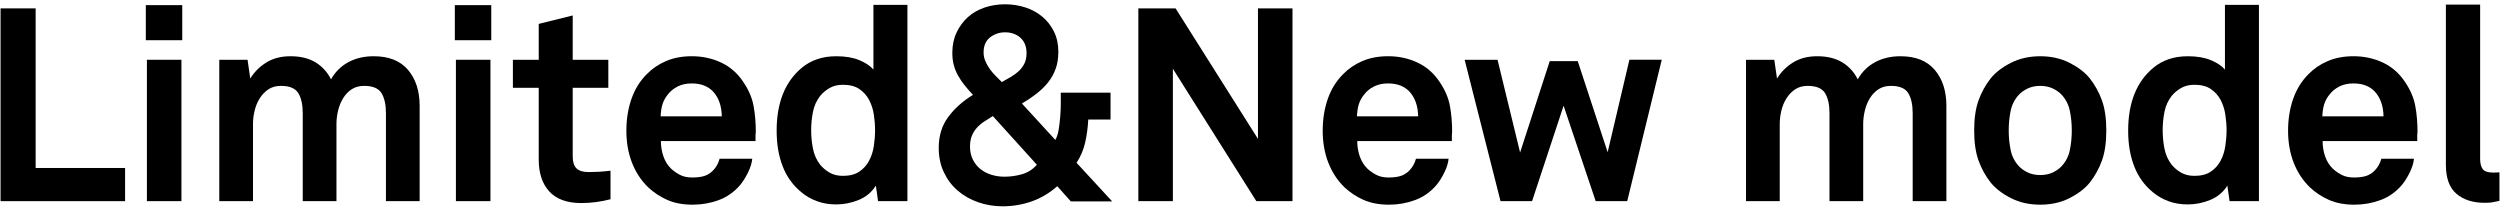
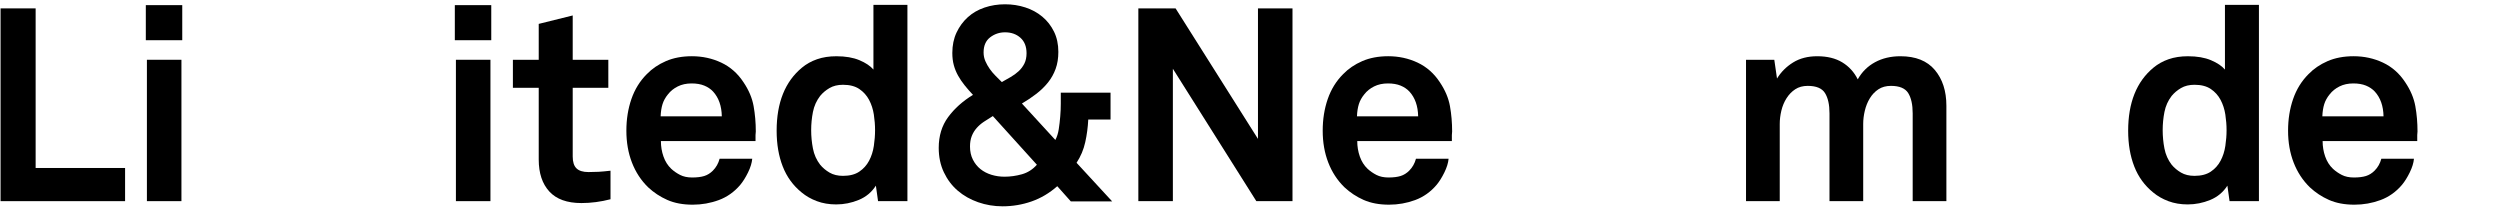
<svg xmlns="http://www.w3.org/2000/svg" version="1.1" x="0px" y="0px" viewBox="0 0 273 23" style="enable-background:new 0 0 273 23;" xml:space="preserve">
  <path d="M0.061,21.966V0.916h3.83v17.428h9.768v3.622H0.061z" />
  <path d="M15.923,4.391v-3.83h3.979v3.83H15.923z M16.042,21.966V6.527h3.771v15.438H16.042z" />
-   <path d="M42.145,21.966v-9.589c0-0.951-0.164-1.688-0.49-2.213c-0.327-0.523-0.956-0.786-1.885-0.786  c-0.535,0-0.99,0.124-1.366,0.371c-0.376,0.247-0.688,0.574-0.936,0.979c-0.248,0.406-0.43,0.856-0.549,1.352  c-0.119,0.494-0.178,0.979-0.178,1.454v8.432H33.06v-9.589c0-0.951-0.163-1.688-0.49-2.213c-0.327-0.523-0.955-0.786-1.885-0.786  c-0.535,0-0.99,0.124-1.366,0.371c-0.376,0.247-0.693,0.574-0.95,0.979c-0.257,0.406-0.445,0.856-0.564,1.352  c-0.119,0.494-0.178,0.979-0.178,1.454v8.432h-3.681V6.527h3.087l0.297,2.049c0.435-0.713,1.019-1.297,1.752-1.752  c0.732-0.455,1.613-0.683,2.642-0.683c1.088,0,1.999,0.223,2.731,0.668c0.732,0.445,1.296,1.064,1.692,1.855  c0.455-0.812,1.083-1.435,1.885-1.87c0.801-0.436,1.727-0.653,2.776-0.653c1.663,0,2.914,0.5,3.755,1.499  c0.841,1,1.262,2.301,1.262,3.904v10.421H42.145z" />
  <path d="M49.667,4.391v-3.83h3.979v3.83H49.667z M49.786,21.966V6.527h3.771v15.438H49.786z" />
  <path d="M66.667,21.758c-1.069,0.277-2.128,0.416-3.177,0.416c-1.564,0-2.731-0.42-3.503-1.262s-1.158-2.004-1.158-3.488V9.586  h-2.821V6.527h2.821V2.609l3.711-0.921v4.839h3.889v3.059H62.54v7.511c0,0.594,0.138,1.024,0.416,1.292  c0.277,0.267,0.713,0.4,1.307,0.4c0.396,0,0.767-0.01,1.113-0.029c0.346-0.02,0.776-0.06,1.292-0.119V21.758z" />
  <path d="M82.533,14.365c-0.02,0.139-0.03,0.268-0.03,0.387v0.652H72.171c0,0.594,0.094,1.158,0.282,1.692s0.47,0.979,0.846,1.336  c0.277,0.258,0.599,0.48,0.965,0.669c0.366,0.188,0.806,0.281,1.321,0.281c0.534,0,0.975-0.055,1.321-0.163  c0.346-0.108,0.658-0.302,0.935-0.579c0.356-0.356,0.604-0.791,0.742-1.307h3.562c-0.04,0.456-0.193,0.955-0.46,1.5  s-0.549,0.994-0.846,1.351c-0.653,0.772-1.435,1.326-2.345,1.663c-0.911,0.336-1.861,0.504-2.85,0.504  c-1.069,0-1.995-0.174-2.776-0.52c-0.782-0.346-1.48-0.807-2.093-1.381c-0.772-0.752-1.361-1.652-1.767-2.701  s-0.608-2.207-0.608-3.474c0-1.247,0.183-2.399,0.549-3.458c0.366-1.059,0.925-1.965,1.677-2.717  c0.574-0.594,1.271-1.069,2.093-1.426c0.821-0.355,1.766-0.534,2.835-0.534c1.148,0,2.217,0.233,3.207,0.698  c0.989,0.465,1.801,1.183,2.435,2.152c0.574,0.851,0.94,1.717,1.098,2.598S82.533,13.396,82.533,14.365z M78.822,12.703  c-0.02-1.129-0.337-2.029-0.95-2.702c-0.257-0.276-0.579-0.494-0.965-0.653c-0.386-0.158-0.846-0.237-1.381-0.237  c-0.574,0-1.079,0.109-1.514,0.327s-0.792,0.504-1.068,0.86c-0.278,0.337-0.475,0.693-0.594,1.069  c-0.119,0.376-0.188,0.821-0.208,1.336H78.822z" />
  <path d="M95.883,21.966l-0.237-1.692c-0.456,0.713-1.079,1.232-1.871,1.559c-0.792,0.326-1.613,0.49-2.464,0.49  c-0.772,0-1.475-0.119-2.108-0.356c-0.634-0.237-1.188-0.554-1.663-0.95c-0.931-0.752-1.618-1.697-2.063-2.835  s-0.668-2.439-0.668-3.904c0-3.067,0.92-5.363,2.761-6.888c0.475-0.396,1.024-0.703,1.648-0.92c0.624-0.219,1.331-0.327,2.123-0.327  c0.99,0,1.826,0.144,2.509,0.431c0.683,0.287,1.192,0.629,1.529,1.023V0.53h3.711v21.436H95.883z M95.557,14.217  c0-0.554-0.044-1.123-0.133-1.707c-0.089-0.584-0.263-1.117-0.52-1.604c-0.258-0.484-0.614-0.88-1.069-1.188  c-0.456-0.307-1.049-0.46-1.781-0.46c-0.575,0-1.064,0.119-1.47,0.356c-0.406,0.237-0.748,0.525-1.024,0.861  c-0.396,0.515-0.658,1.098-0.787,1.752c-0.129,0.652-0.193,1.316-0.193,1.988c0,0.674,0.064,1.342,0.193,2.004  c0.128,0.664,0.391,1.252,0.787,1.767c0.277,0.337,0.619,0.624,1.024,0.861c0.405,0.237,0.895,0.356,1.47,0.356  c0.732,0,1.326-0.153,1.781-0.461c0.455-0.307,0.811-0.701,1.069-1.188c0.257-0.484,0.43-1.023,0.52-1.617  C95.512,15.346,95.557,14.771,95.557,14.217z" />
  <path d="M116.938,21.996l-1.484-1.663c-0.851,0.753-1.787,1.306-2.806,1.663c-1.02,0.355-2.074,0.533-3.162,0.533  c-0.931,0-1.821-0.148-2.672-0.445s-1.593-0.717-2.227-1.262c-0.634-0.543-1.138-1.211-1.514-2.004  c-0.376-0.791-0.564-1.682-0.564-2.672c0-1.307,0.341-2.424,1.024-3.354c0.683-0.931,1.588-1.741,2.716-2.435  c-0.337-0.356-0.644-0.707-0.92-1.054c-0.277-0.347-0.515-0.698-0.712-1.054c-0.198-0.357-0.352-0.732-0.46-1.129  c-0.109-0.396-0.164-0.841-0.164-1.336c0-0.831,0.153-1.573,0.46-2.227c0.307-0.652,0.717-1.212,1.232-1.678  c0.514-0.465,1.123-0.816,1.826-1.054s1.45-0.356,2.242-0.356c0.772,0,1.509,0.114,2.212,0.342c0.702,0.228,1.321,0.564,1.855,1.01  c0.534,0.445,0.96,0.99,1.276,1.633s0.475,1.381,0.475,2.211c0,0.693-0.099,1.312-0.297,1.855c-0.198,0.545-0.475,1.04-0.831,1.485  c-0.356,0.445-0.777,0.856-1.262,1.231c-0.485,0.377-1.015,0.732-1.588,1.069l3.651,3.978c0.178-0.336,0.302-0.727,0.371-1.172  s0.124-0.916,0.164-1.41c0.04-0.475,0.059-0.939,0.059-1.396c0-0.455,0-0.851,0-1.188h5.433v2.938h-2.434  c-0.04,0.832-0.148,1.653-0.327,2.465s-0.495,1.563-0.95,2.256l3.889,4.217H116.938z M108.418,12.674  c-0.356,0.217-0.683,0.426-0.98,0.623s-0.559,0.426-0.787,0.683s-0.406,0.55-0.534,0.876c-0.129,0.326-0.193,0.707-0.193,1.143  c0,0.535,0.104,1.01,0.312,1.426c0.208,0.415,0.485,0.762,0.831,1.039s0.747,0.484,1.203,0.623c0.455,0.139,0.93,0.208,1.425,0.208  c0.633,0,1.267-0.089,1.9-0.267c0.633-0.179,1.177-0.525,1.633-1.04L108.418,12.674z M112.099,5.814  c0-0.731-0.223-1.295-0.668-1.691s-1.005-0.594-1.677-0.594c-0.614,0-1.158,0.184-1.633,0.549c-0.475,0.367-0.713,0.916-0.713,1.648  c0,0.336,0.064,0.652,0.193,0.949c0.128,0.297,0.287,0.579,0.475,0.846c0.188,0.268,0.4,0.52,0.638,0.758  c0.237,0.237,0.465,0.465,0.683,0.683c0.316-0.178,0.639-0.36,0.965-0.549c0.327-0.188,0.619-0.401,0.876-0.639  c0.257-0.237,0.465-0.515,0.624-0.831C112.02,6.627,112.099,6.25,112.099,5.814z" />
  <path d="M137.192,21.966l-9.114-14.458v14.458h-3.771V0.916h4.067l8.996,14.251V0.916h3.77v21.05H137.192z" />
  <path d="M158.573,14.365c-0.02,0.139-0.029,0.268-0.029,0.387v0.652h-10.332c0,0.594,0.094,1.158,0.282,1.692  c0.188,0.534,0.47,0.979,0.846,1.336c0.277,0.258,0.599,0.48,0.965,0.669c0.366,0.188,0.807,0.281,1.321,0.281  c0.534,0,0.975-0.055,1.321-0.163c0.346-0.108,0.657-0.302,0.936-0.579c0.355-0.356,0.604-0.791,0.742-1.307h3.562  c-0.04,0.456-0.193,0.955-0.461,1.5c-0.267,0.545-0.549,0.994-0.846,1.351c-0.653,0.772-1.436,1.326-2.346,1.663  c-0.91,0.336-1.86,0.504-2.85,0.504c-1.069,0-1.994-0.174-2.776-0.52s-1.479-0.807-2.093-1.381  c-0.771-0.752-1.361-1.652-1.767-2.701c-0.406-1.049-0.608-2.207-0.608-3.474c0-1.247,0.183-2.399,0.549-3.458  s0.925-1.965,1.678-2.717c0.574-0.594,1.271-1.069,2.093-1.426c0.821-0.355,1.767-0.534,2.836-0.534  c1.147,0,2.216,0.233,3.206,0.698c0.989,0.465,1.801,1.183,2.435,2.152c0.573,0.851,0.939,1.717,1.099,2.598  C158.494,12.471,158.573,13.396,158.573,14.365z M154.862,12.703c-0.021-1.129-0.337-2.029-0.95-2.702  c-0.258-0.276-0.579-0.494-0.965-0.653c-0.386-0.158-0.847-0.237-1.381-0.237c-0.574,0-1.079,0.109-1.514,0.327  c-0.436,0.218-0.792,0.504-1.069,0.86c-0.277,0.337-0.475,0.693-0.594,1.069c-0.118,0.376-0.188,0.821-0.208,1.336H154.862z" />
-   <path d="M177.692,21.966h-3.443l-3.504-10.421l-3.443,10.421h-3.444l-3.919-15.438h3.593l2.464,10.124l3.236-9.976h3.058  l3.266,9.945l2.375-10.094h3.533L177.692,21.966z" />
  <path d="M208.865,21.966v-9.589c0-0.951-0.163-1.688-0.489-2.213c-0.327-0.523-0.955-0.786-1.886-0.786  c-0.534,0-0.989,0.124-1.365,0.371s-0.688,0.574-0.936,0.979c-0.248,0.406-0.431,0.856-0.549,1.352  c-0.119,0.494-0.179,0.979-0.179,1.454v8.432h-3.681v-9.589c0-0.951-0.164-1.688-0.49-2.213c-0.326-0.523-0.955-0.786-1.886-0.786  c-0.534,0-0.989,0.124-1.365,0.371s-0.693,0.574-0.95,0.979c-0.258,0.406-0.445,0.856-0.564,1.352  c-0.118,0.494-0.178,0.979-0.178,1.454v8.432h-3.682V6.527h3.088l0.297,2.049c0.436-0.713,1.02-1.297,1.752-1.752  c0.731-0.455,1.612-0.683,2.642-0.683c1.089,0,1.999,0.223,2.731,0.668s1.297,1.064,1.692,1.855c0.455-0.812,1.084-1.435,1.886-1.87  s1.727-0.653,2.775-0.653c1.663,0,2.914,0.5,3.756,1.499c0.841,1,1.262,2.301,1.262,3.904v10.421H208.865z" />
-   <path d="M230.009,14.246c0,1.307-0.159,2.4-0.475,3.281c-0.317,0.881-0.763,1.688-1.337,2.42c-0.534,0.652-1.271,1.217-2.211,1.691  c-0.94,0.476-2.005,0.713-3.192,0.713s-2.251-0.237-3.191-0.713c-0.94-0.475-1.677-1.039-2.212-1.691  c-0.574-0.732-1.02-1.539-1.336-2.42s-0.475-1.975-0.475-3.281c0-1.306,0.158-2.398,0.475-3.279s0.762-1.688,1.336-2.42  c0.535-0.654,1.271-1.218,2.212-1.693c0.94-0.475,2.004-0.712,3.191-0.712s2.252,0.237,3.192,0.712  c0.939,0.476,1.677,1.039,2.211,1.693c0.574,0.732,1.02,1.539,1.337,2.42C229.85,11.848,230.009,12.94,230.009,14.246z   M226.239,14.246c0-0.731-0.069-1.439-0.208-2.122s-0.436-1.271-0.891-1.767c-0.258-0.277-0.584-0.51-0.979-0.697  c-0.396-0.188-0.852-0.282-1.366-0.282s-0.97,0.094-1.365,0.282c-0.396,0.188-0.723,0.42-0.979,0.697  c-0.456,0.495-0.753,1.084-0.891,1.767c-0.139,0.683-0.208,1.391-0.208,2.122c0,0.732,0.069,1.44,0.208,2.123  c0.138,0.684,0.435,1.272,0.891,1.767c0.257,0.278,0.583,0.511,0.979,0.698c0.396,0.188,0.851,0.281,1.365,0.281  s0.97-0.094,1.366-0.281c0.396-0.188,0.722-0.42,0.979-0.698c0.455-0.494,0.752-1.083,0.891-1.767  C226.169,15.687,226.239,14.979,226.239,14.246z" />
  <path d="M243.468,21.966l-0.238-1.692c-0.455,0.713-1.079,1.232-1.87,1.559c-0.792,0.326-1.613,0.49-2.464,0.49  c-0.772,0-1.475-0.119-2.108-0.356s-1.188-0.554-1.662-0.95c-0.931-0.752-1.618-1.697-2.063-2.835s-0.668-2.439-0.668-3.904  c0-3.067,0.92-5.363,2.761-6.888c0.476-0.396,1.024-0.703,1.647-0.92c0.624-0.219,1.331-0.327,2.123-0.327  c0.989,0,1.826,0.144,2.509,0.431s1.192,0.629,1.529,1.023V0.53h3.711v21.436H243.468z M243.141,14.217  c0-0.554-0.044-1.123-0.134-1.707c-0.089-0.584-0.262-1.117-0.52-1.604c-0.257-0.484-0.613-0.88-1.068-1.188  c-0.456-0.307-1.05-0.46-1.781-0.46c-0.574,0-1.064,0.119-1.47,0.356c-0.406,0.237-0.747,0.525-1.024,0.861  c-0.396,0.515-0.658,1.098-0.787,1.752c-0.129,0.652-0.192,1.316-0.192,1.988c0,0.674,0.063,1.342,0.192,2.004  c0.129,0.664,0.391,1.252,0.787,1.767c0.277,0.337,0.618,0.624,1.024,0.861c0.405,0.237,0.896,0.356,1.47,0.356  c0.731,0,1.325-0.153,1.781-0.461c0.455-0.307,0.812-0.701,1.068-1.188c0.258-0.484,0.431-1.023,0.52-1.617  C243.097,15.346,243.141,14.771,243.141,14.217z" />
  <path d="M263.992,14.365c-0.02,0.139-0.029,0.268-0.029,0.387v0.652H253.63c0,0.594,0.094,1.158,0.282,1.692  c0.188,0.534,0.47,0.979,0.846,1.336c0.277,0.258,0.599,0.48,0.965,0.669c0.366,0.188,0.807,0.281,1.321,0.281  c0.534,0,0.975-0.055,1.321-0.163c0.346-0.108,0.657-0.302,0.936-0.579c0.355-0.356,0.604-0.791,0.742-1.307h3.562  c-0.04,0.456-0.193,0.955-0.461,1.5c-0.267,0.545-0.549,0.994-0.846,1.351c-0.653,0.772-1.436,1.326-2.346,1.663  c-0.91,0.336-1.86,0.504-2.85,0.504c-1.069,0-1.994-0.174-2.776-0.52s-1.479-0.807-2.093-1.381  c-0.771-0.752-1.361-1.652-1.767-2.701c-0.406-1.049-0.608-2.207-0.608-3.474c0-1.247,0.183-2.399,0.549-3.458  s0.925-1.965,1.678-2.717c0.574-0.594,1.271-1.069,2.093-1.426c0.821-0.355,1.767-0.534,2.836-0.534  c1.147,0,2.216,0.233,3.206,0.698c0.989,0.465,1.801,1.183,2.435,2.152c0.573,0.851,0.939,1.717,1.099,2.598  C263.913,12.471,263.992,13.396,263.992,14.365z M260.281,12.703c-0.021-1.129-0.337-2.029-0.95-2.702  c-0.258-0.276-0.579-0.494-0.965-0.653c-0.386-0.158-0.847-0.237-1.381-0.237c-0.574,0-1.079,0.109-1.514,0.327  c-0.436,0.218-0.792,0.504-1.069,0.86c-0.277,0.337-0.475,0.693-0.594,1.069c-0.118,0.376-0.188,0.821-0.208,1.336H260.281z" />
-   <path d="M272.939,21.936c-0.376,0.08-0.648,0.135-0.816,0.164s-0.44,0.045-0.816,0.045c-1.267,0-2.286-0.327-3.058-0.98  c-0.772-0.652-1.158-1.711-1.158-3.177V0.501h3.741v16.863c0,0.456,0.089,0.816,0.267,1.083c0.179,0.268,0.584,0.401,1.218,0.401  c0.158,0,0.276-0.005,0.356-0.015c0.078-0.01,0.168-0.016,0.267-0.016V21.936z" />
</svg>